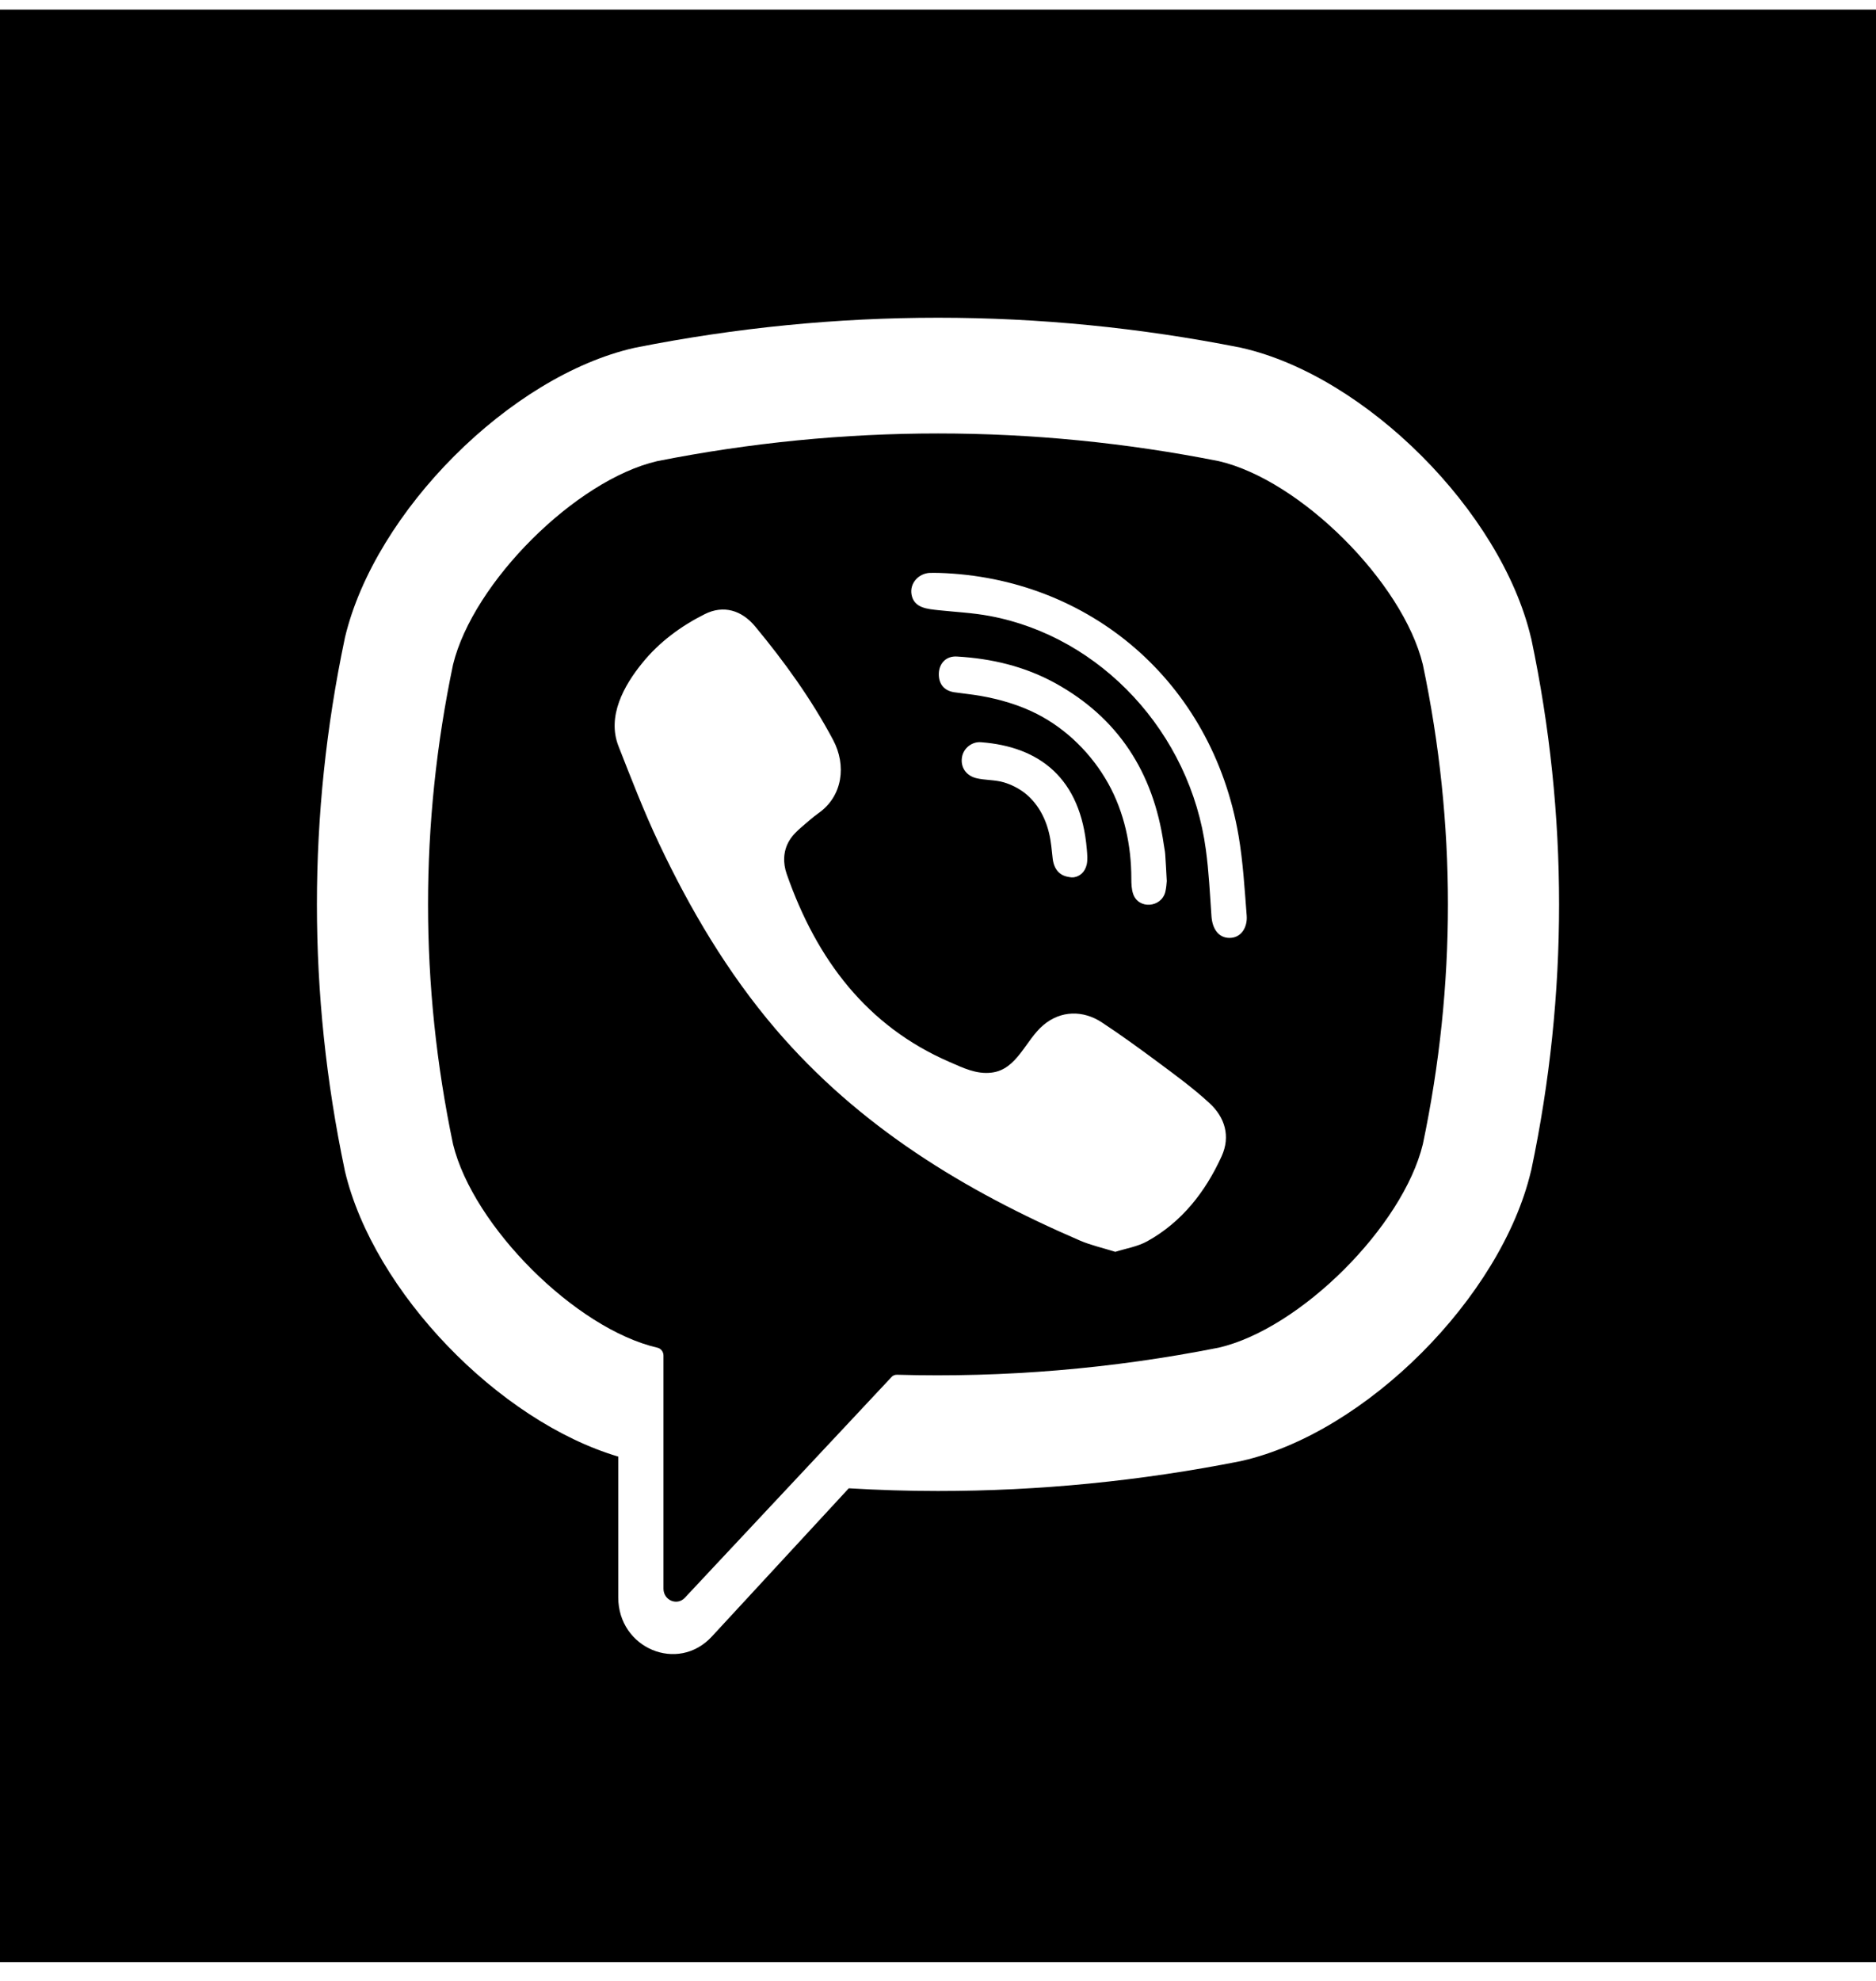
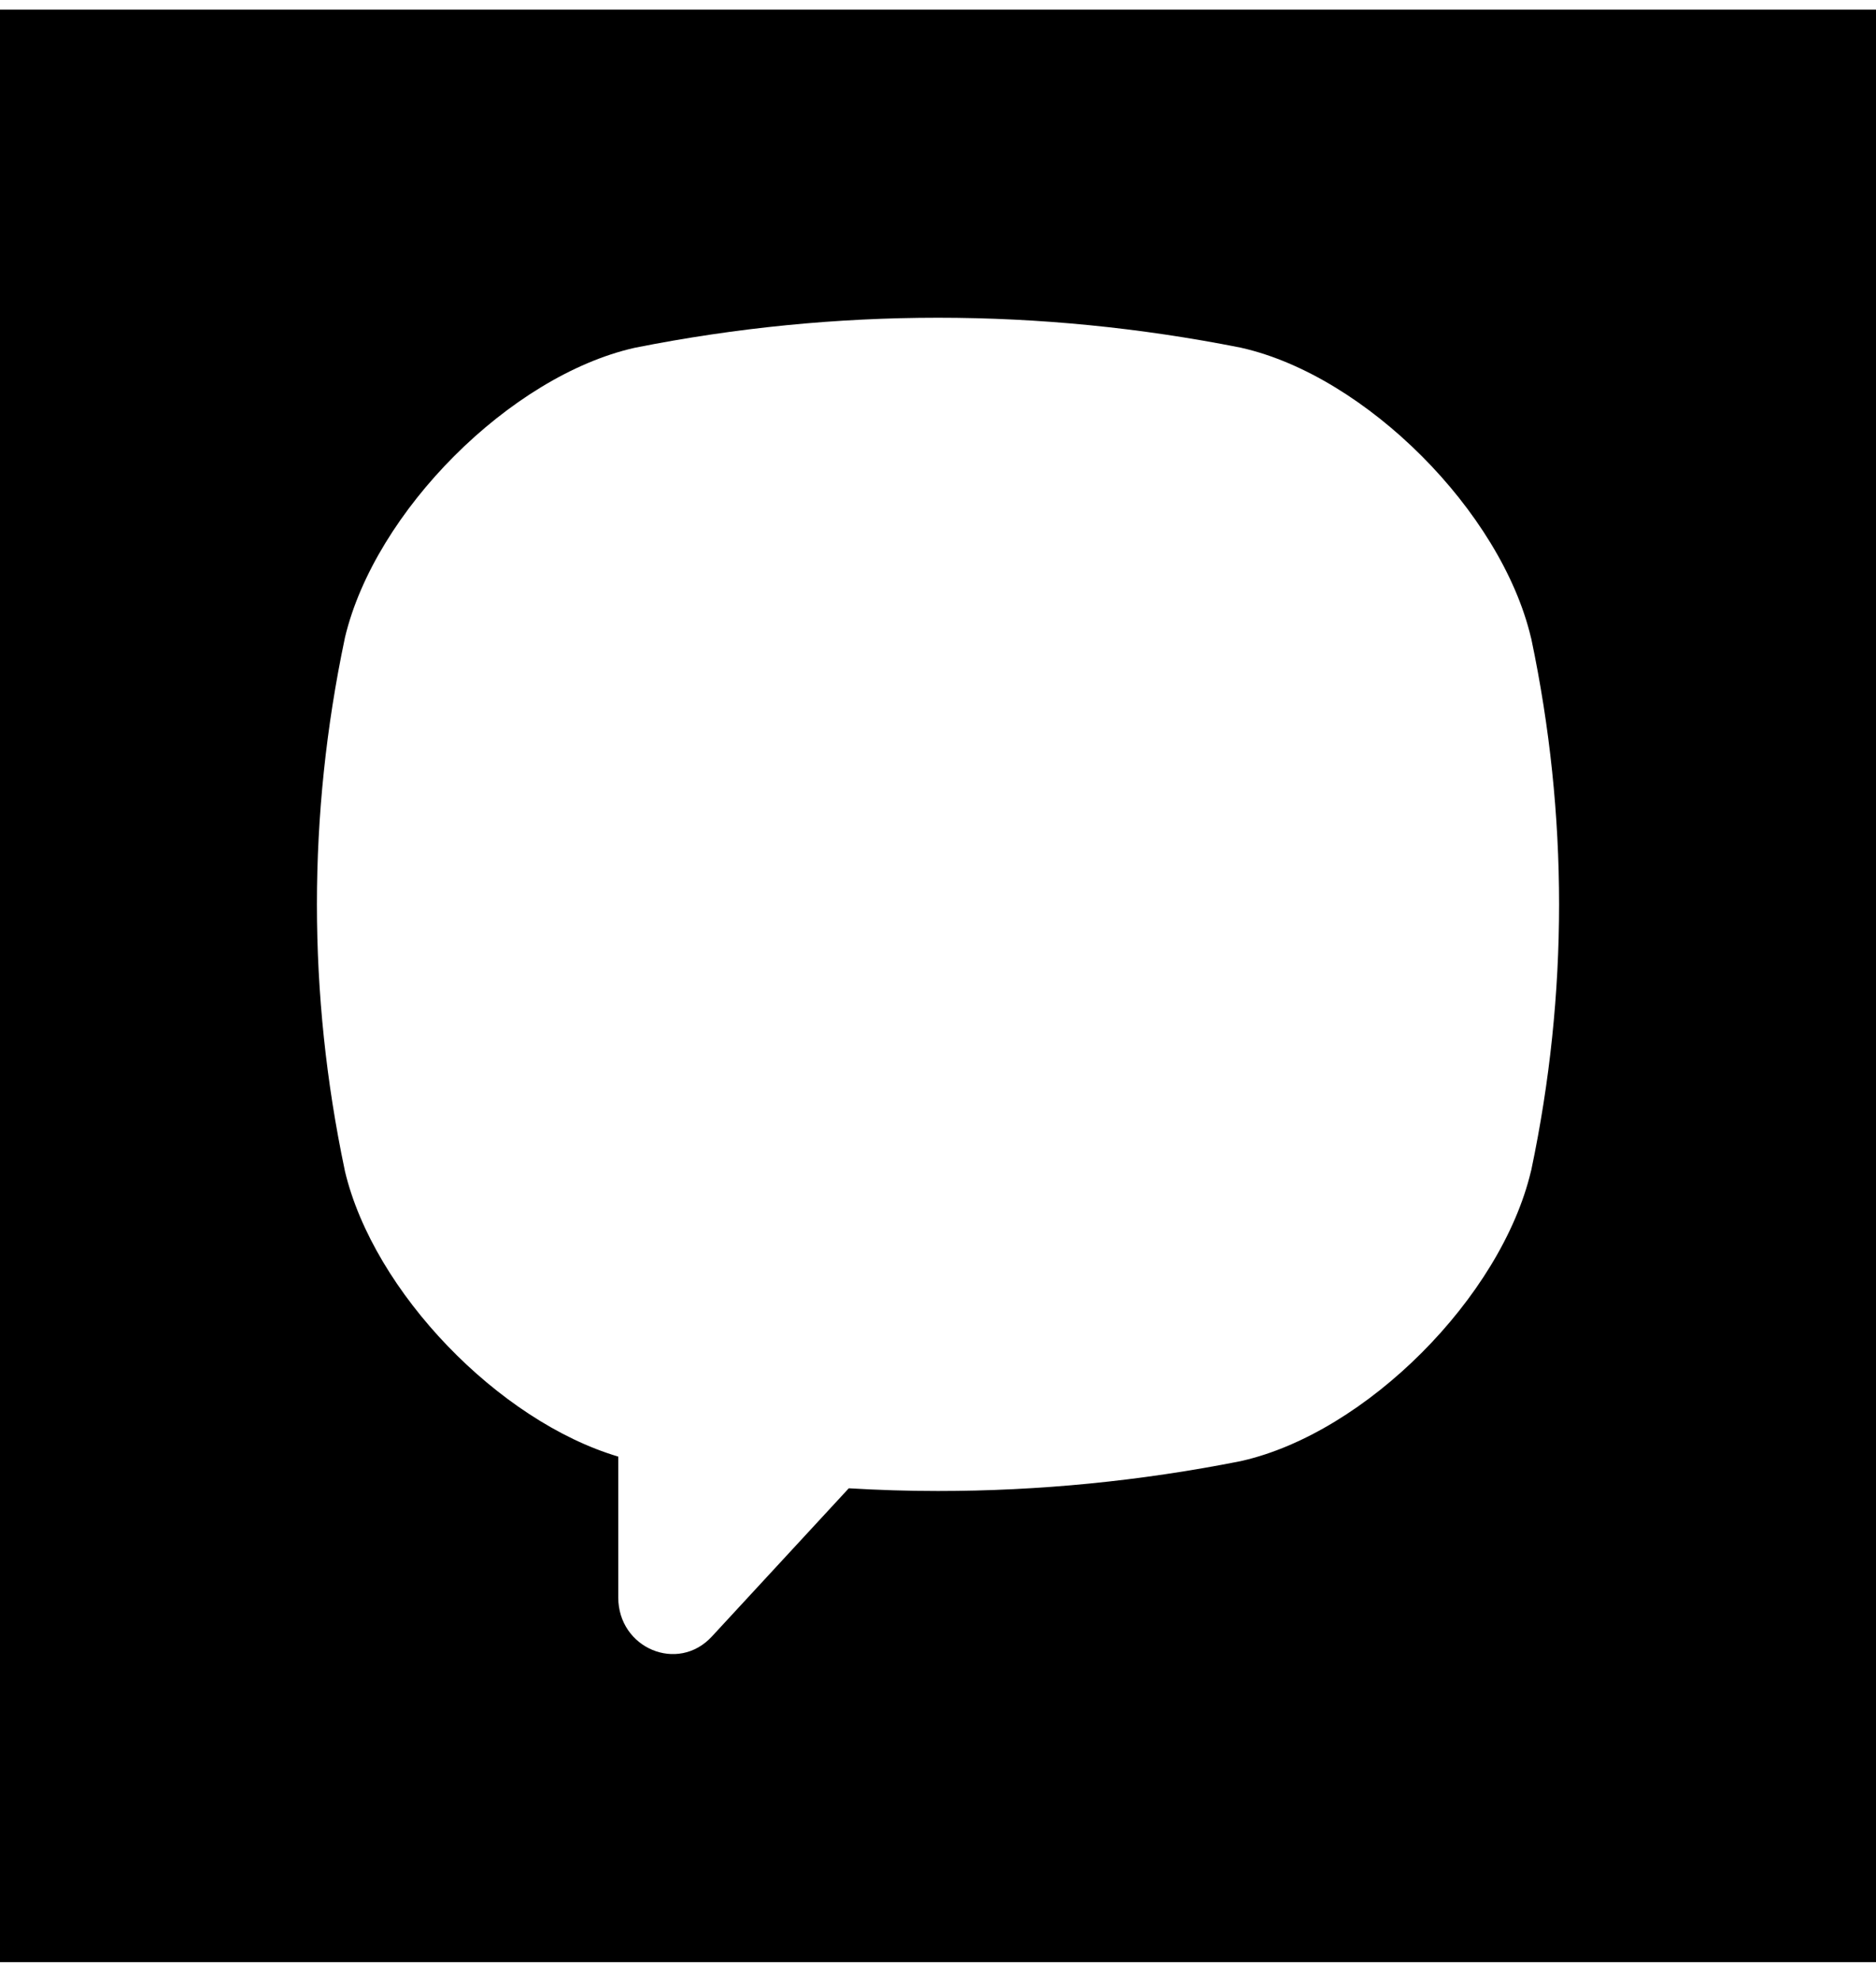
<svg xmlns="http://www.w3.org/2000/svg" width="18" height="19" viewBox="0 0 18 19" fill="none">
-   <path d="M11.694 4.423C9.907 4.069 8.094 4.069 6.306 4.423C5.524 4.604 4.54 5.585 4.347 6.374C4.027 7.901 4.027 9.448 4.347 10.975C4.54 11.764 5.524 12.745 6.306 12.926C6.306 12.926 6.306 12.926 6.306 12.926C6.341 12.933 6.366 12.965 6.366 13.002V15.238C6.366 15.35 6.498 15.405 6.572 15.324L7.593 14.234C7.593 14.234 8.407 13.365 8.553 13.209C8.567 13.193 8.587 13.185 8.608 13.186C9.638 13.215 10.67 13.129 11.694 12.926C12.476 12.745 13.46 11.764 13.652 10.975C13.973 9.448 13.973 7.901 13.652 6.374C13.46 5.585 12.477 4.604 11.694 4.423ZM11.722 11.089C11.565 11.434 11.338 11.722 11.009 11.905C10.916 11.957 10.806 11.974 10.701 12.007C10.581 11.969 10.466 11.944 10.36 11.898C9.257 11.422 8.243 10.808 7.439 9.867C6.982 9.331 6.624 8.727 6.322 8.088C6.178 7.784 6.057 7.469 5.934 7.156C5.822 6.87 5.987 6.575 6.162 6.36C6.325 6.158 6.535 6.004 6.763 5.89C6.941 5.801 7.116 5.852 7.246 6.009C7.527 6.348 7.785 6.705 7.994 7.098C8.122 7.339 8.087 7.635 7.854 7.799C7.798 7.839 7.746 7.886 7.693 7.931C7.647 7.971 7.604 8.011 7.572 8.065C7.514 8.163 7.511 8.278 7.549 8.385C7.836 9.205 8.319 9.844 9.113 10.187C9.24 10.242 9.368 10.306 9.514 10.288C9.759 10.259 9.838 9.979 10.01 9.833C10.178 9.69 10.393 9.688 10.573 9.807C10.754 9.926 10.93 10.054 11.104 10.183C11.275 10.31 11.445 10.434 11.603 10.579C11.755 10.718 11.807 10.9 11.722 11.089ZM10.298 8.415C10.229 8.416 10.256 8.415 10.282 8.414C10.172 8.41 10.112 8.342 10.1 8.232C10.091 8.152 10.085 8.071 10.066 7.993C10.03 7.839 9.951 7.697 9.827 7.602C9.768 7.558 9.702 7.525 9.632 7.504C9.544 7.478 9.452 7.485 9.364 7.463C9.268 7.438 9.215 7.357 9.23 7.264C9.243 7.179 9.323 7.112 9.412 7.119C9.972 7.161 10.371 7.462 10.428 8.147C10.432 8.195 10.437 8.246 10.427 8.292C10.41 8.367 10.358 8.406 10.306 8.414C10.31 8.414 10.31 8.414 10.298 8.415ZM9.95 6.848C9.779 6.761 9.593 6.707 9.405 6.674C9.323 6.66 9.24 6.652 9.157 6.64C9.057 6.625 9.004 6.559 9.008 6.456C9.013 6.36 9.08 6.291 9.181 6.297C9.512 6.316 9.832 6.391 10.126 6.553C10.724 6.883 11.066 7.403 11.166 8.098C11.17 8.129 11.178 8.161 11.18 8.192C11.186 8.27 11.189 8.348 11.195 8.451C11.193 8.47 11.191 8.514 11.181 8.555C11.143 8.706 10.923 8.725 10.872 8.573C10.857 8.528 10.855 8.476 10.855 8.428C10.855 8.11 10.788 7.793 10.634 7.516C10.476 7.232 10.234 6.993 9.95 6.848ZM11.799 8.996C11.684 8.997 11.631 8.897 11.624 8.789C11.609 8.575 11.599 8.361 11.57 8.149C11.421 7.031 10.565 6.107 9.495 5.908C9.334 5.878 9.17 5.87 9.007 5.853C8.903 5.841 8.769 5.835 8.746 5.702C8.727 5.59 8.817 5.501 8.919 5.495C8.947 5.494 8.975 5.495 9.003 5.495C10.388 5.535 9.088 5.498 9.007 5.495C10.447 5.539 11.63 6.534 11.884 8.016C11.927 8.269 11.942 8.528 11.962 8.784C11.97 8.892 11.911 8.995 11.799 8.996Z" fill="black" />
  <path d="M0 0.092V18.82H18V0.092H0ZM14.693 11.22L14.689 11.235C14.402 12.444 13.105 13.742 11.915 14.012L11.902 14.015C10.939 14.206 9.969 14.301 9 14.301C8.715 14.301 8.429 14.292 8.144 14.275L6.83 15.697C6.504 16.05 5.932 15.81 5.932 15.321V13.971C4.786 13.631 3.586 12.393 3.31 11.235L3.307 11.22C2.952 9.531 2.952 7.818 3.307 6.129L3.31 6.114C3.598 4.905 4.895 3.607 6.085 3.337L6.099 3.334C8.024 2.952 9.976 2.952 11.902 3.334L11.915 3.337C13.105 3.607 14.402 4.905 14.689 6.114L14.693 6.129C15.048 7.818 15.048 9.531 14.693 11.22Z" fill="black" />
</svg>